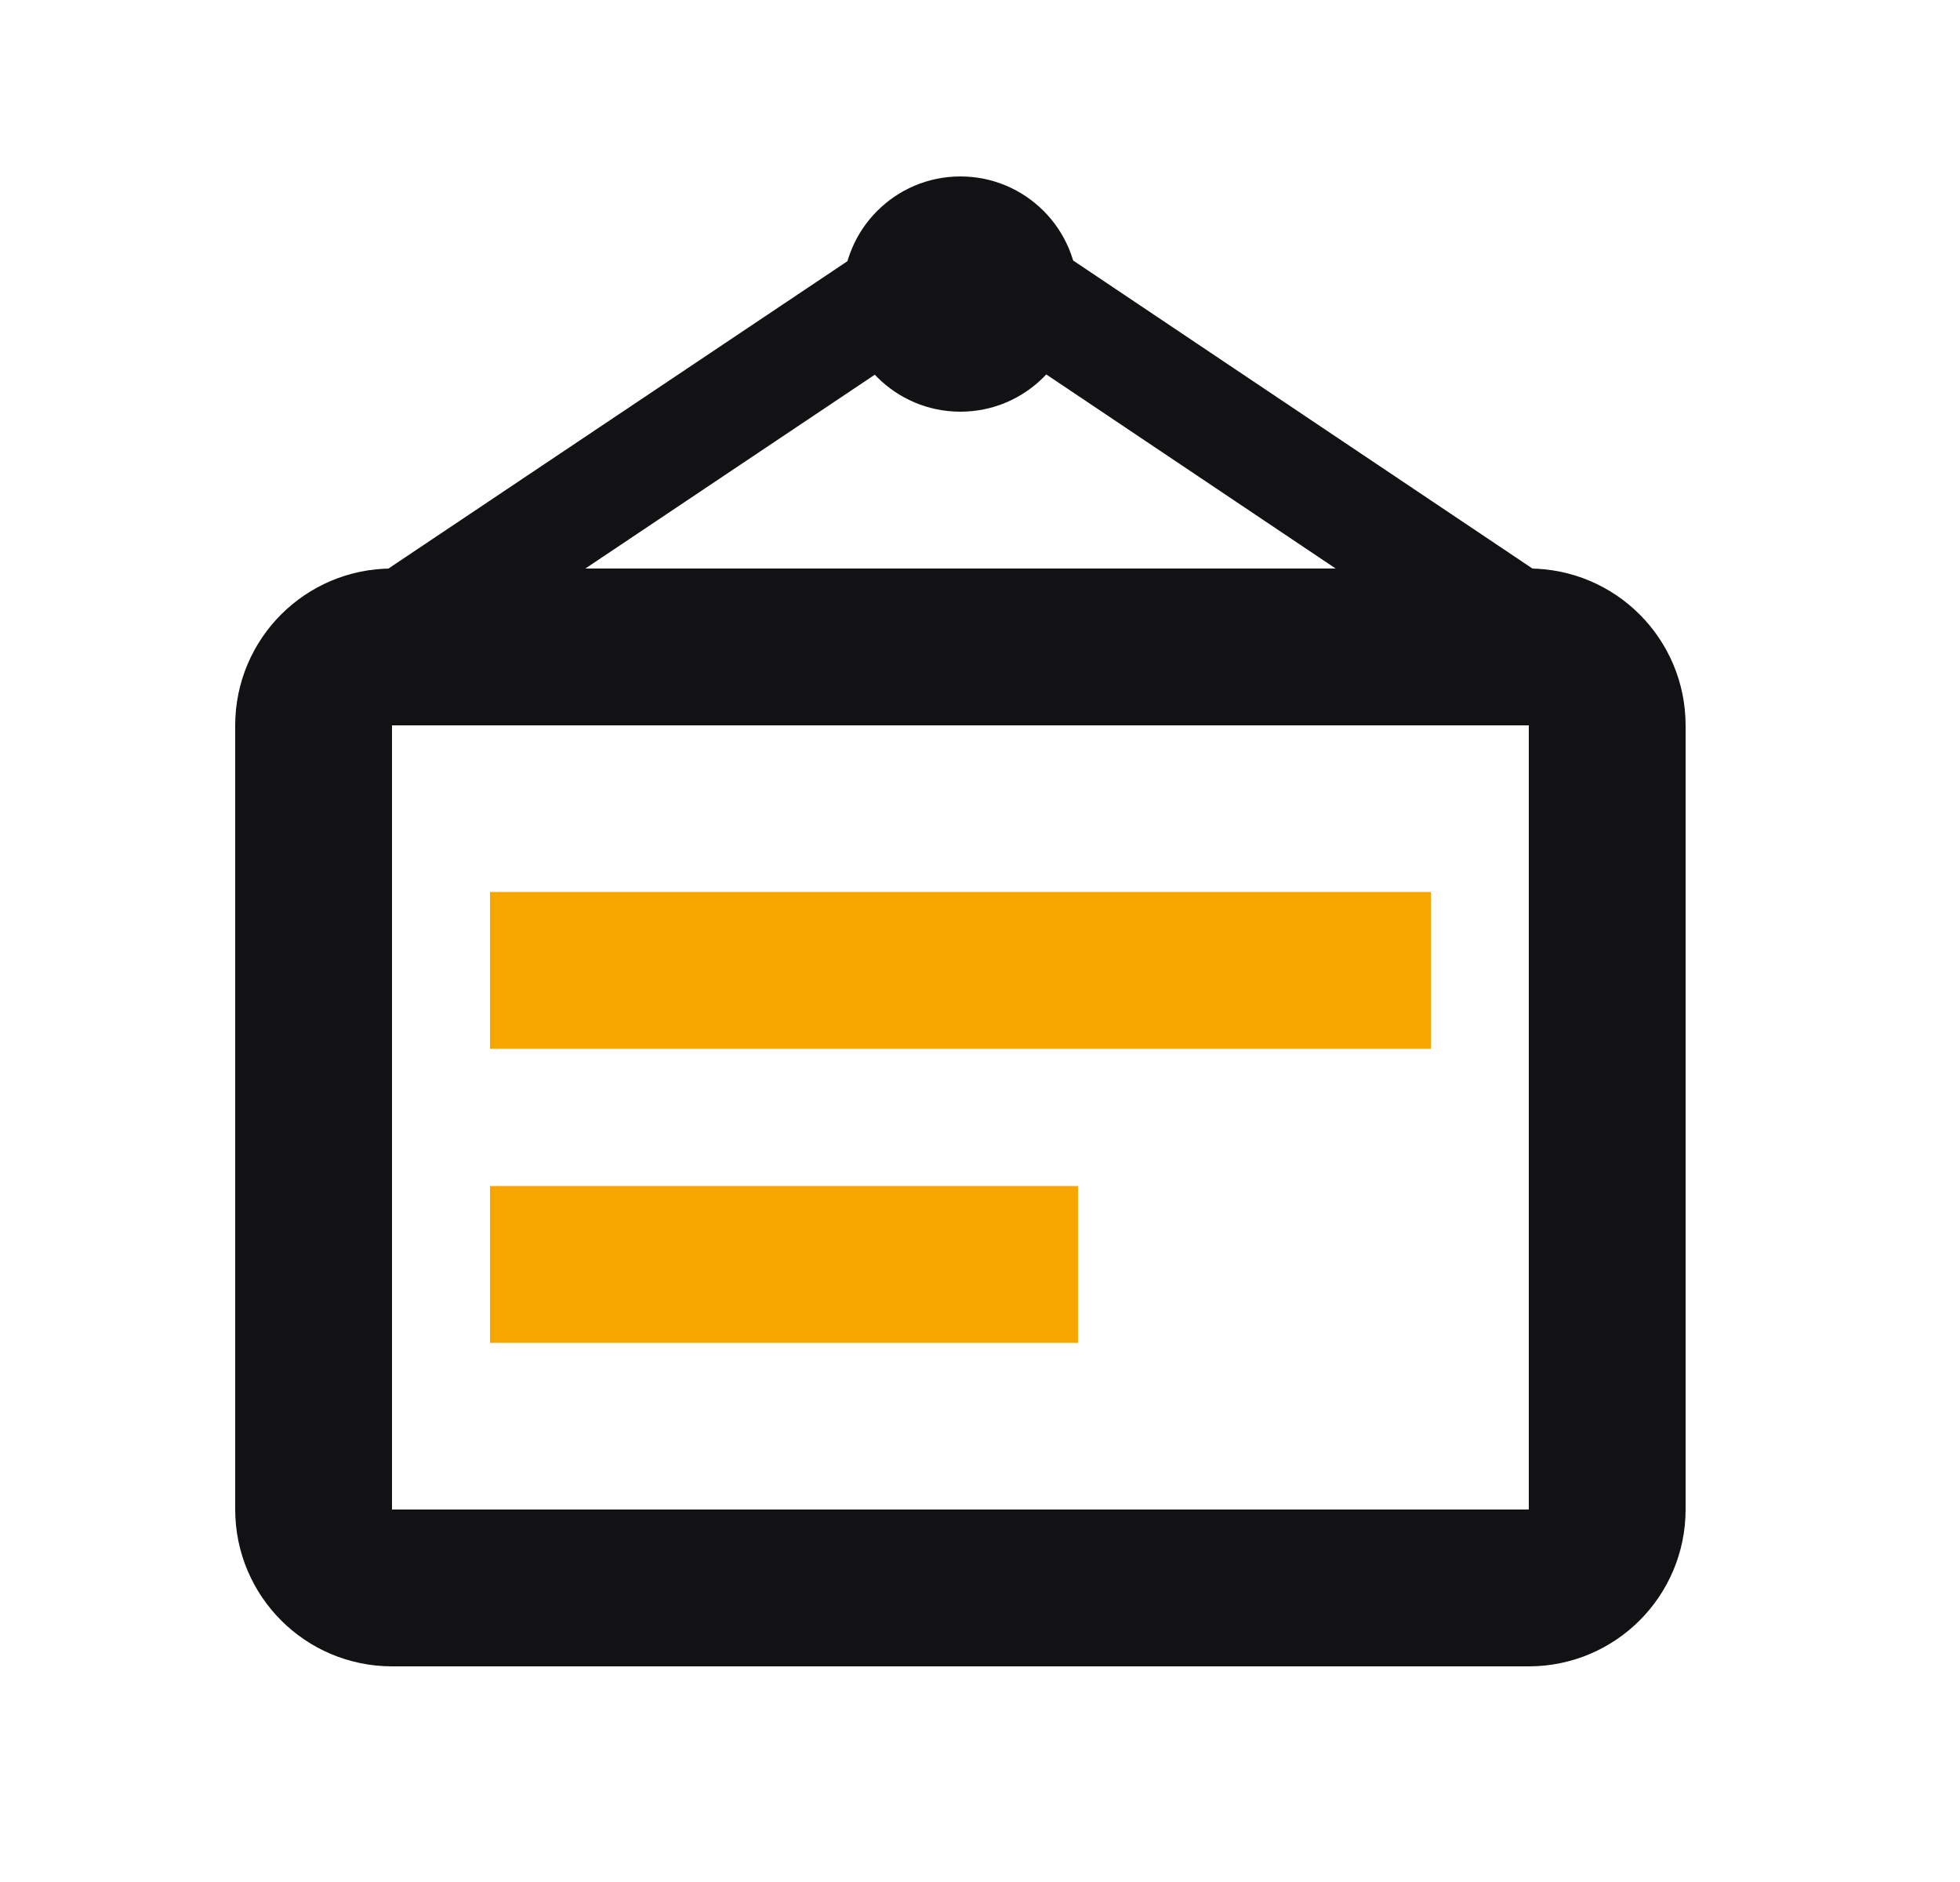
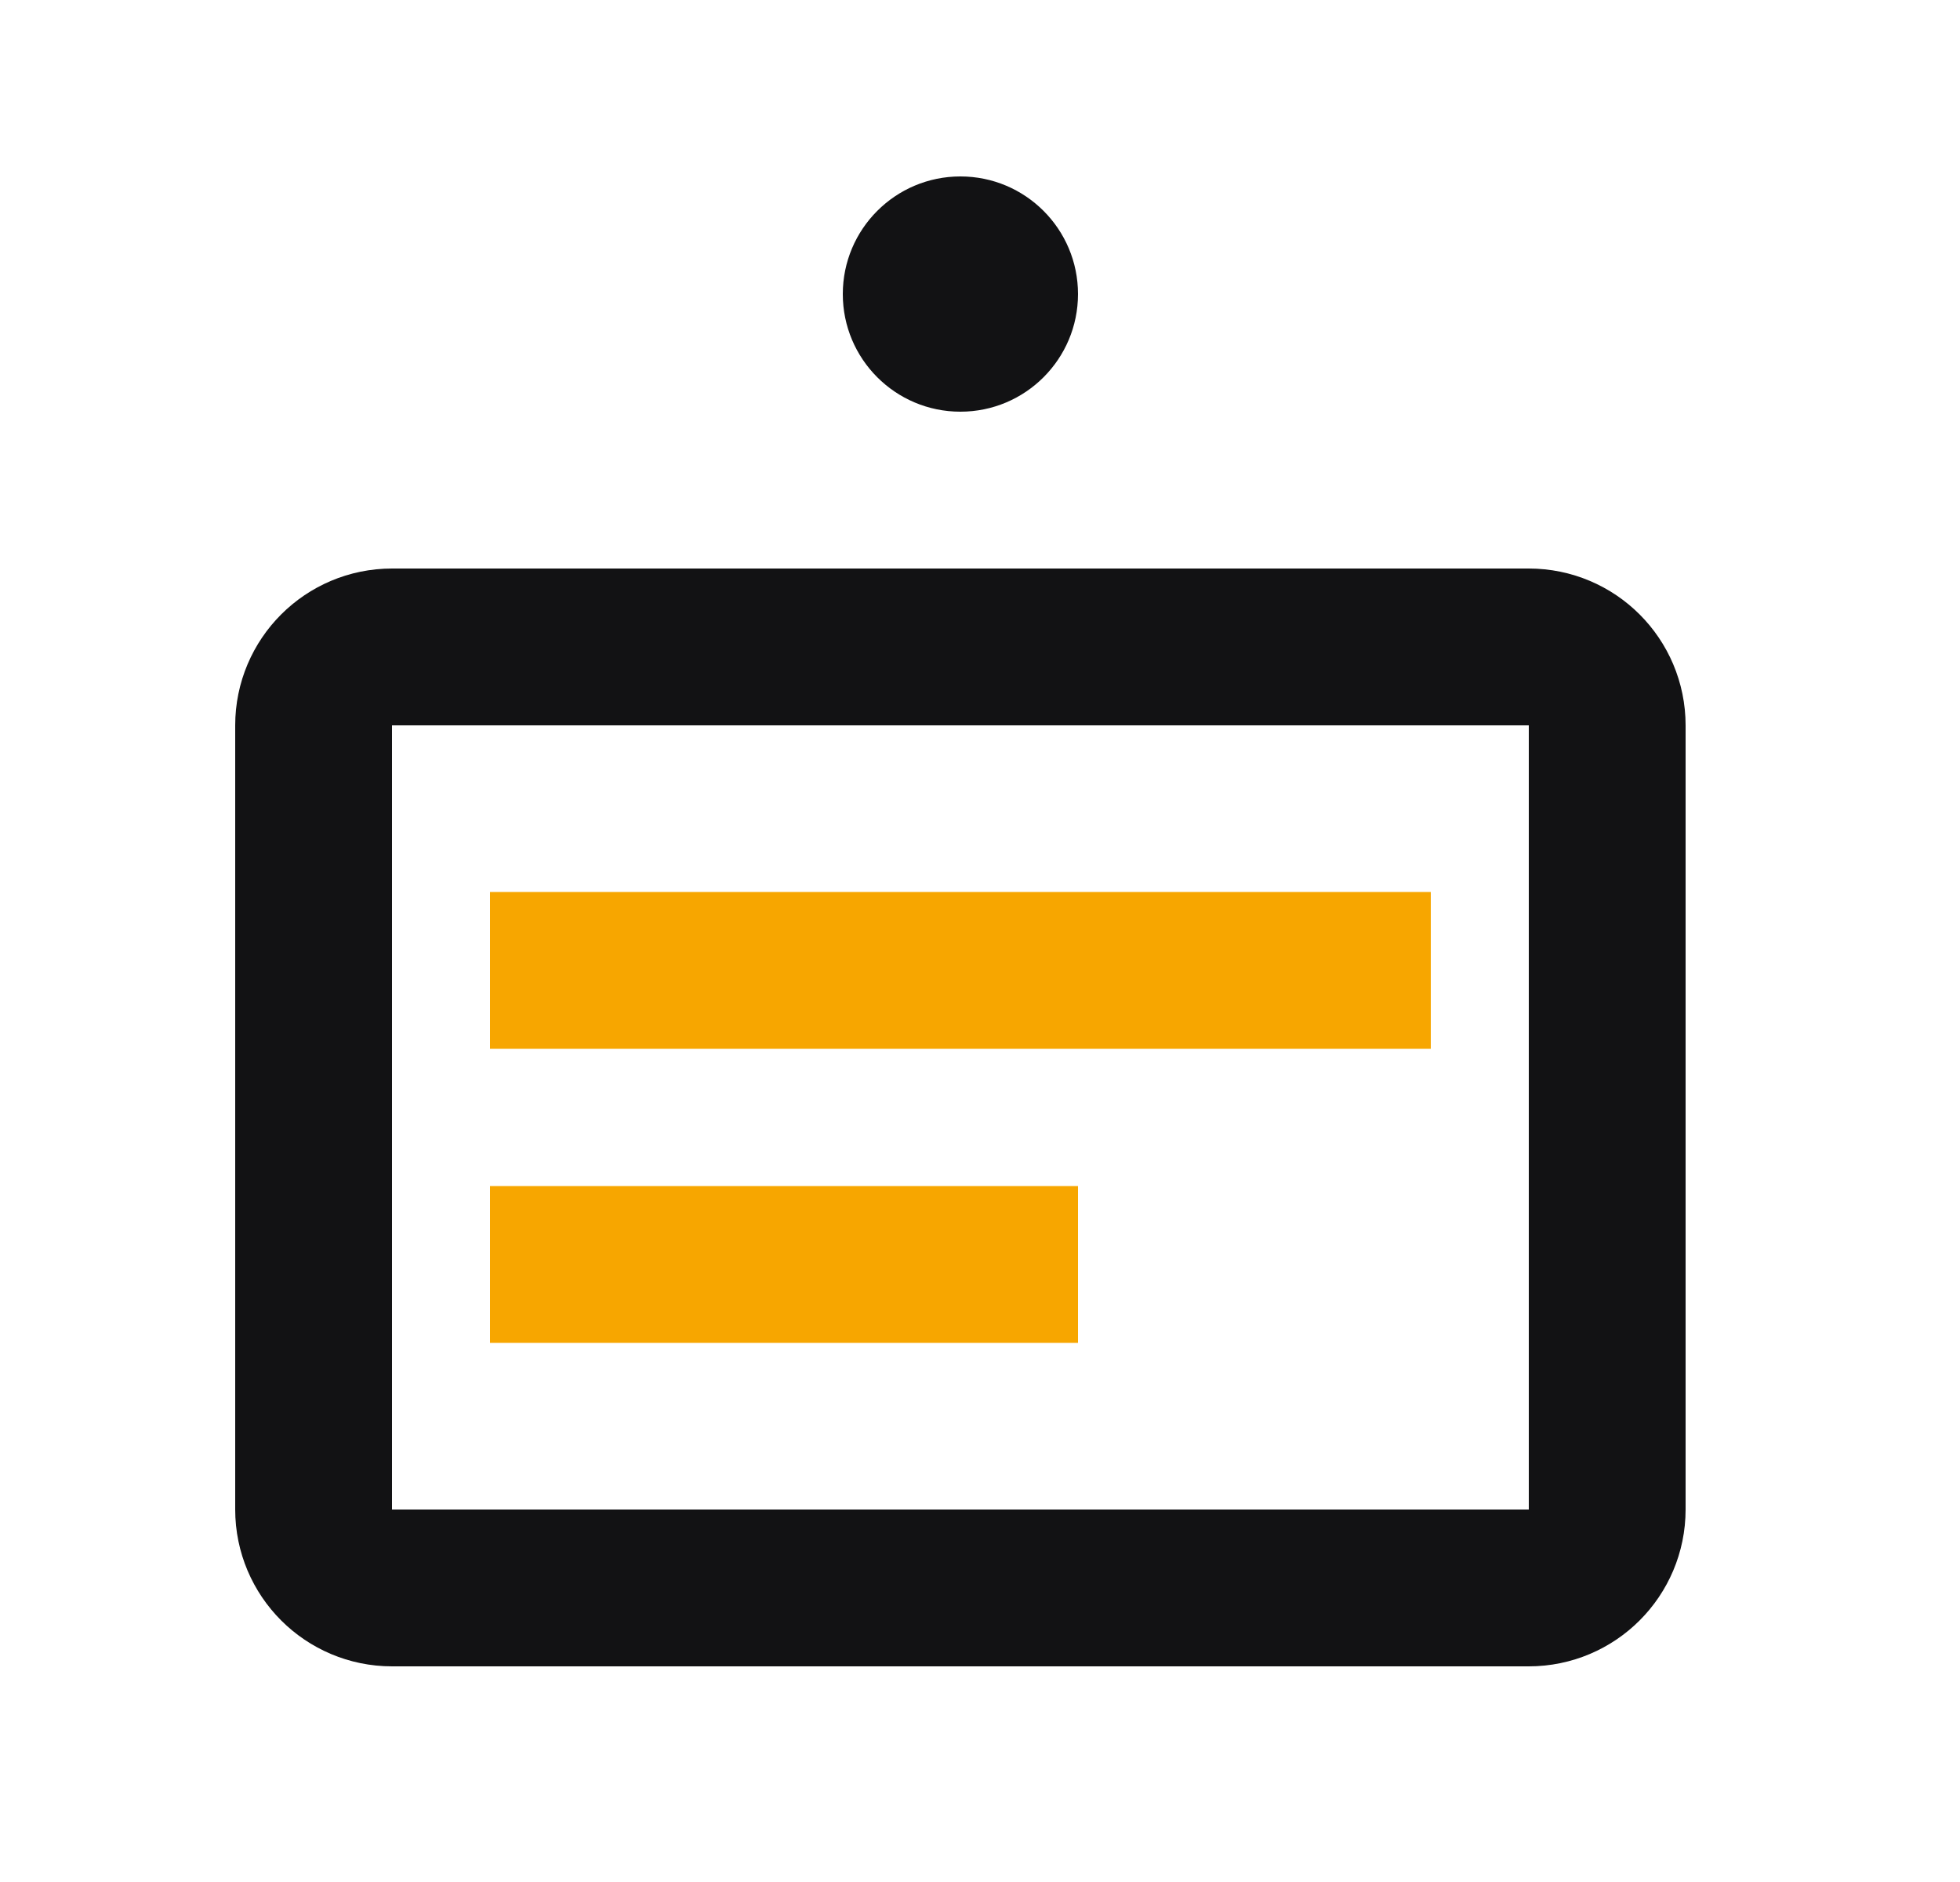
<svg xmlns="http://www.w3.org/2000/svg" width="25" height="24" viewBox="0 0 25 24" fill="none">
  <path d="M4 9.25C4 8.698 4.448 8.25 5 8.25H19.5C20.052 8.25 20.5 8.698 20.5 9.25V19.25C20.5 19.802 20.052 20.25 19.5 20.25H5C4.448 20.25 4 19.802 4 19.25V9.25Z" stroke="#121214" stroke-width="2" stroke-linecap="round" />
-   <path fill-rule="evenodd" clip-rule="evenodd" d="M12.255 4.044L19.766 9.08L20.544 7.919L12.256 2.362L3.956 7.919L4.733 9.08L12.255 4.044Z" fill="#121214" />
  <path d="M6.25 12.375H18.25" stroke="#F7A600" stroke-width="2" />
  <path d="M6.25 16.125H13.75" stroke="#F7A600" stroke-width="2" />
  <circle cx="12.25" cy="3.75" r="1.5" fill="#121214" />
</svg>